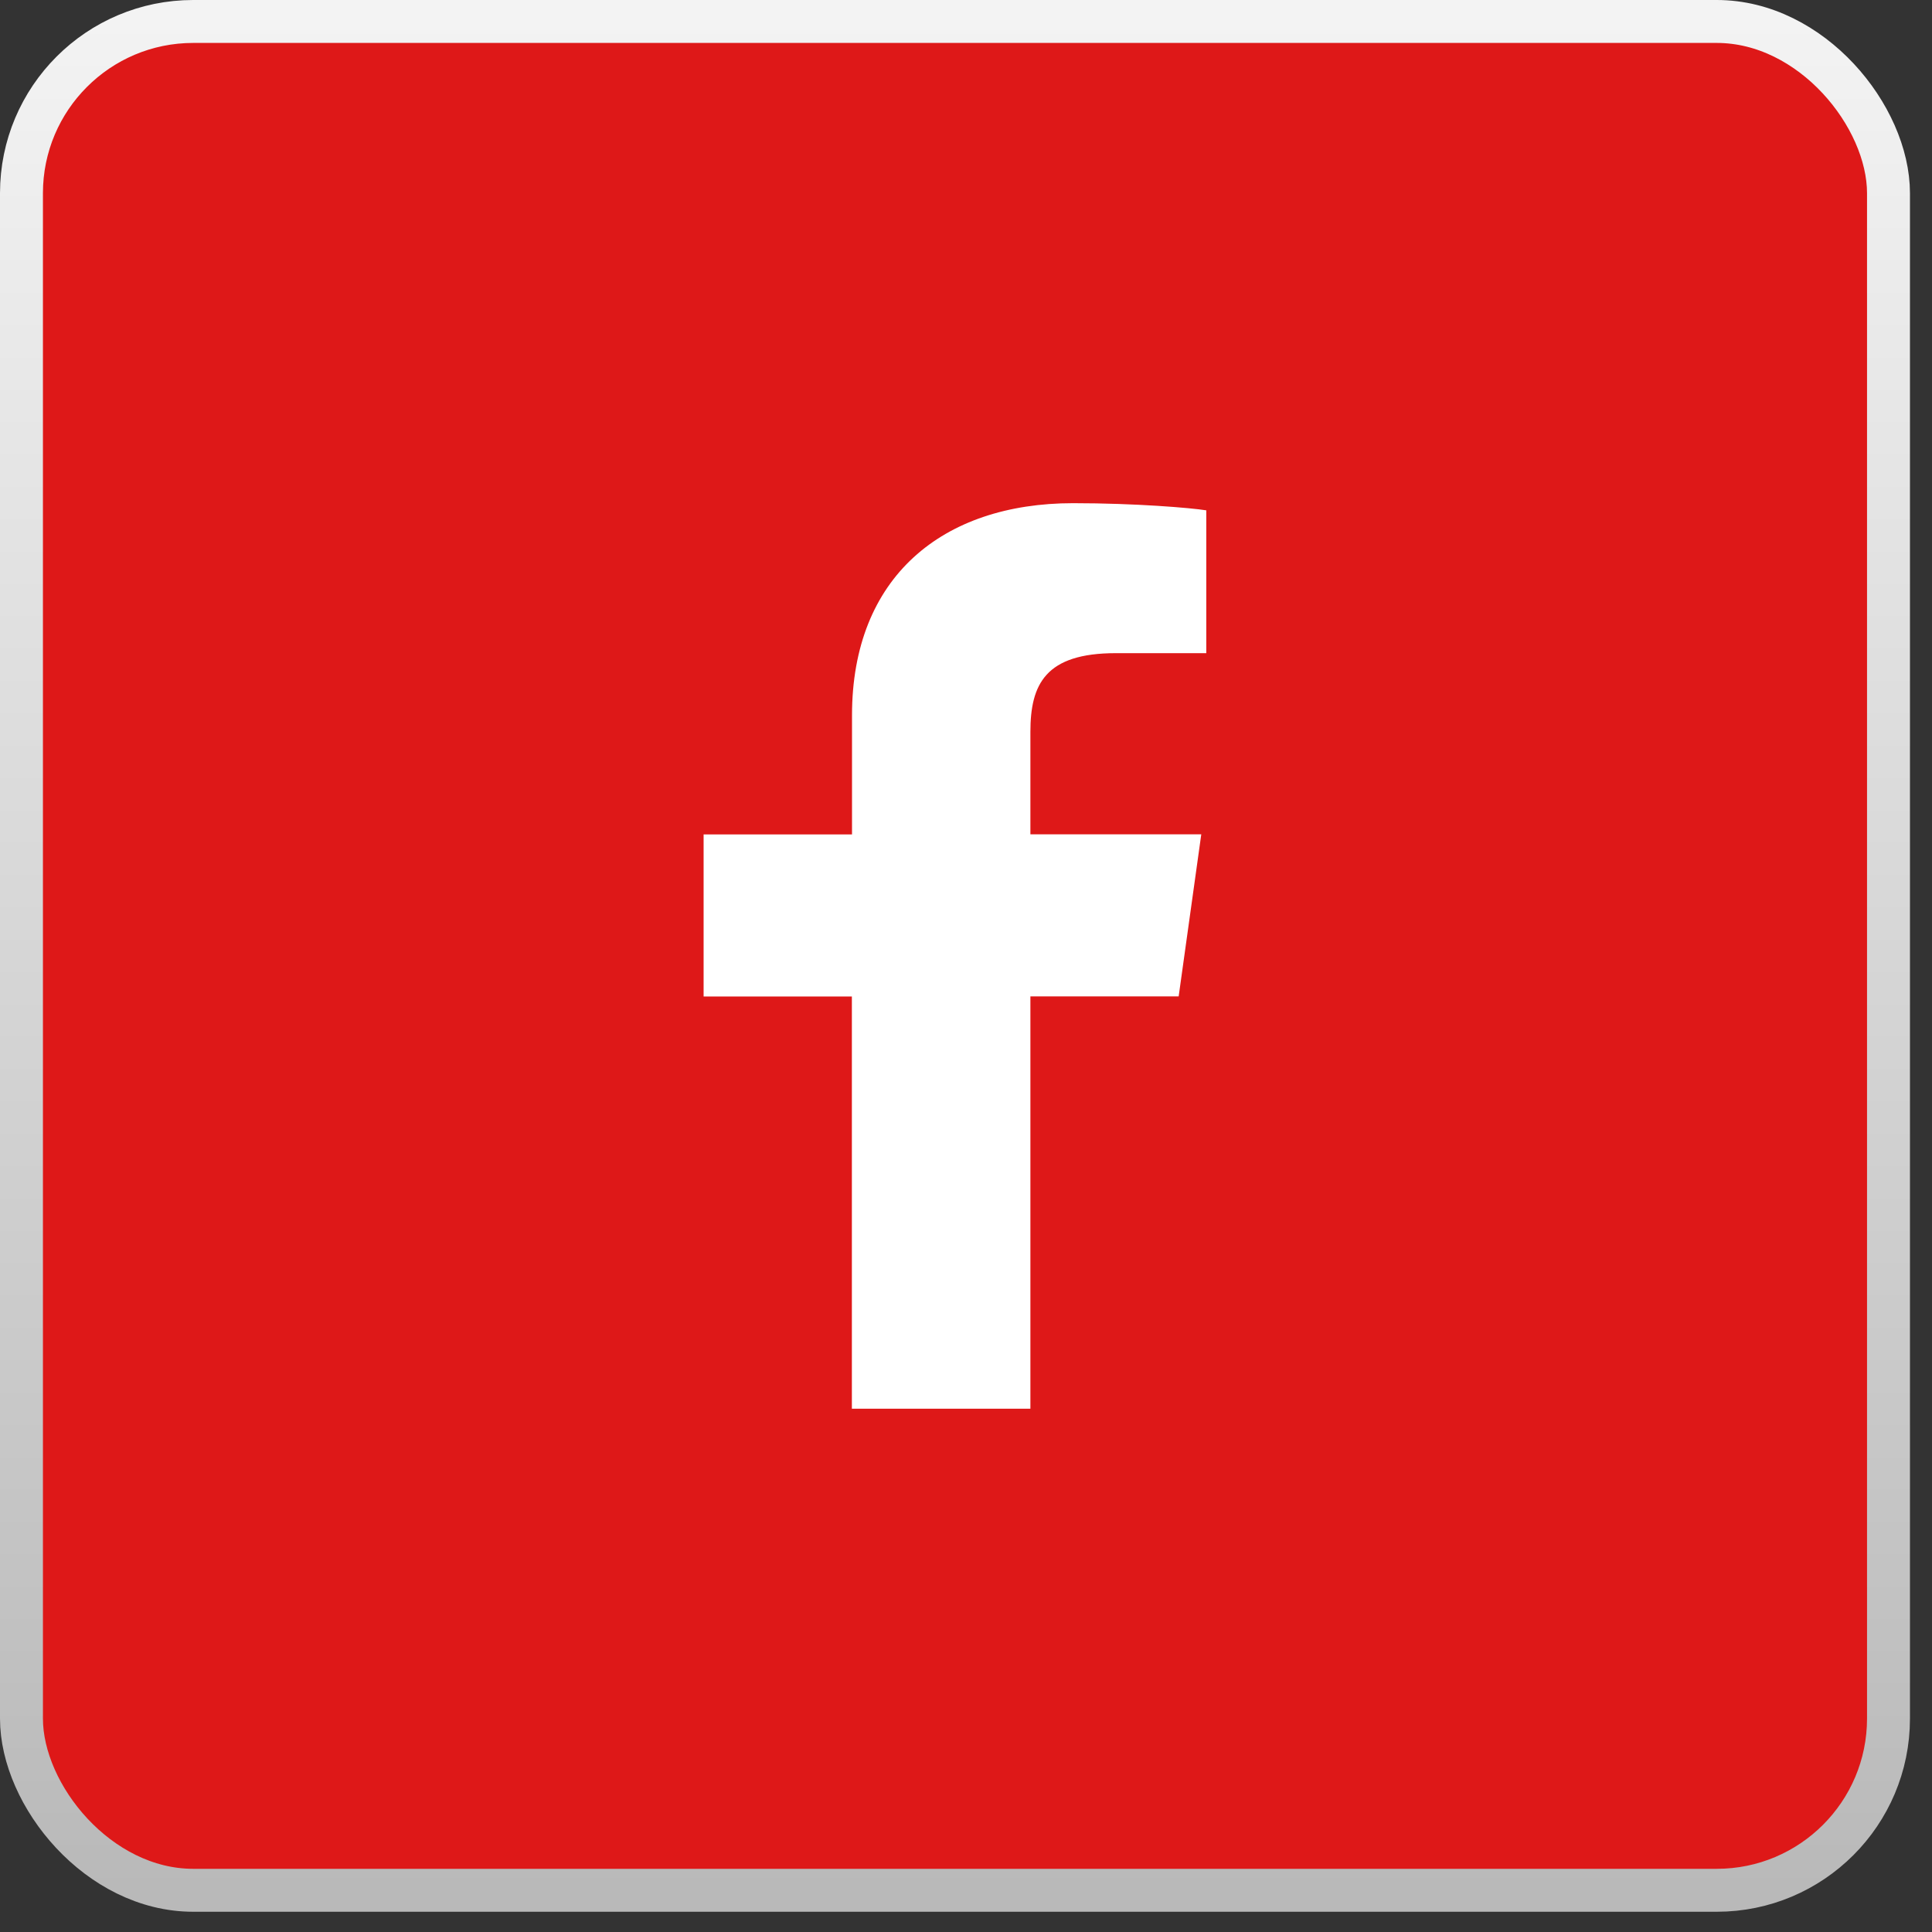
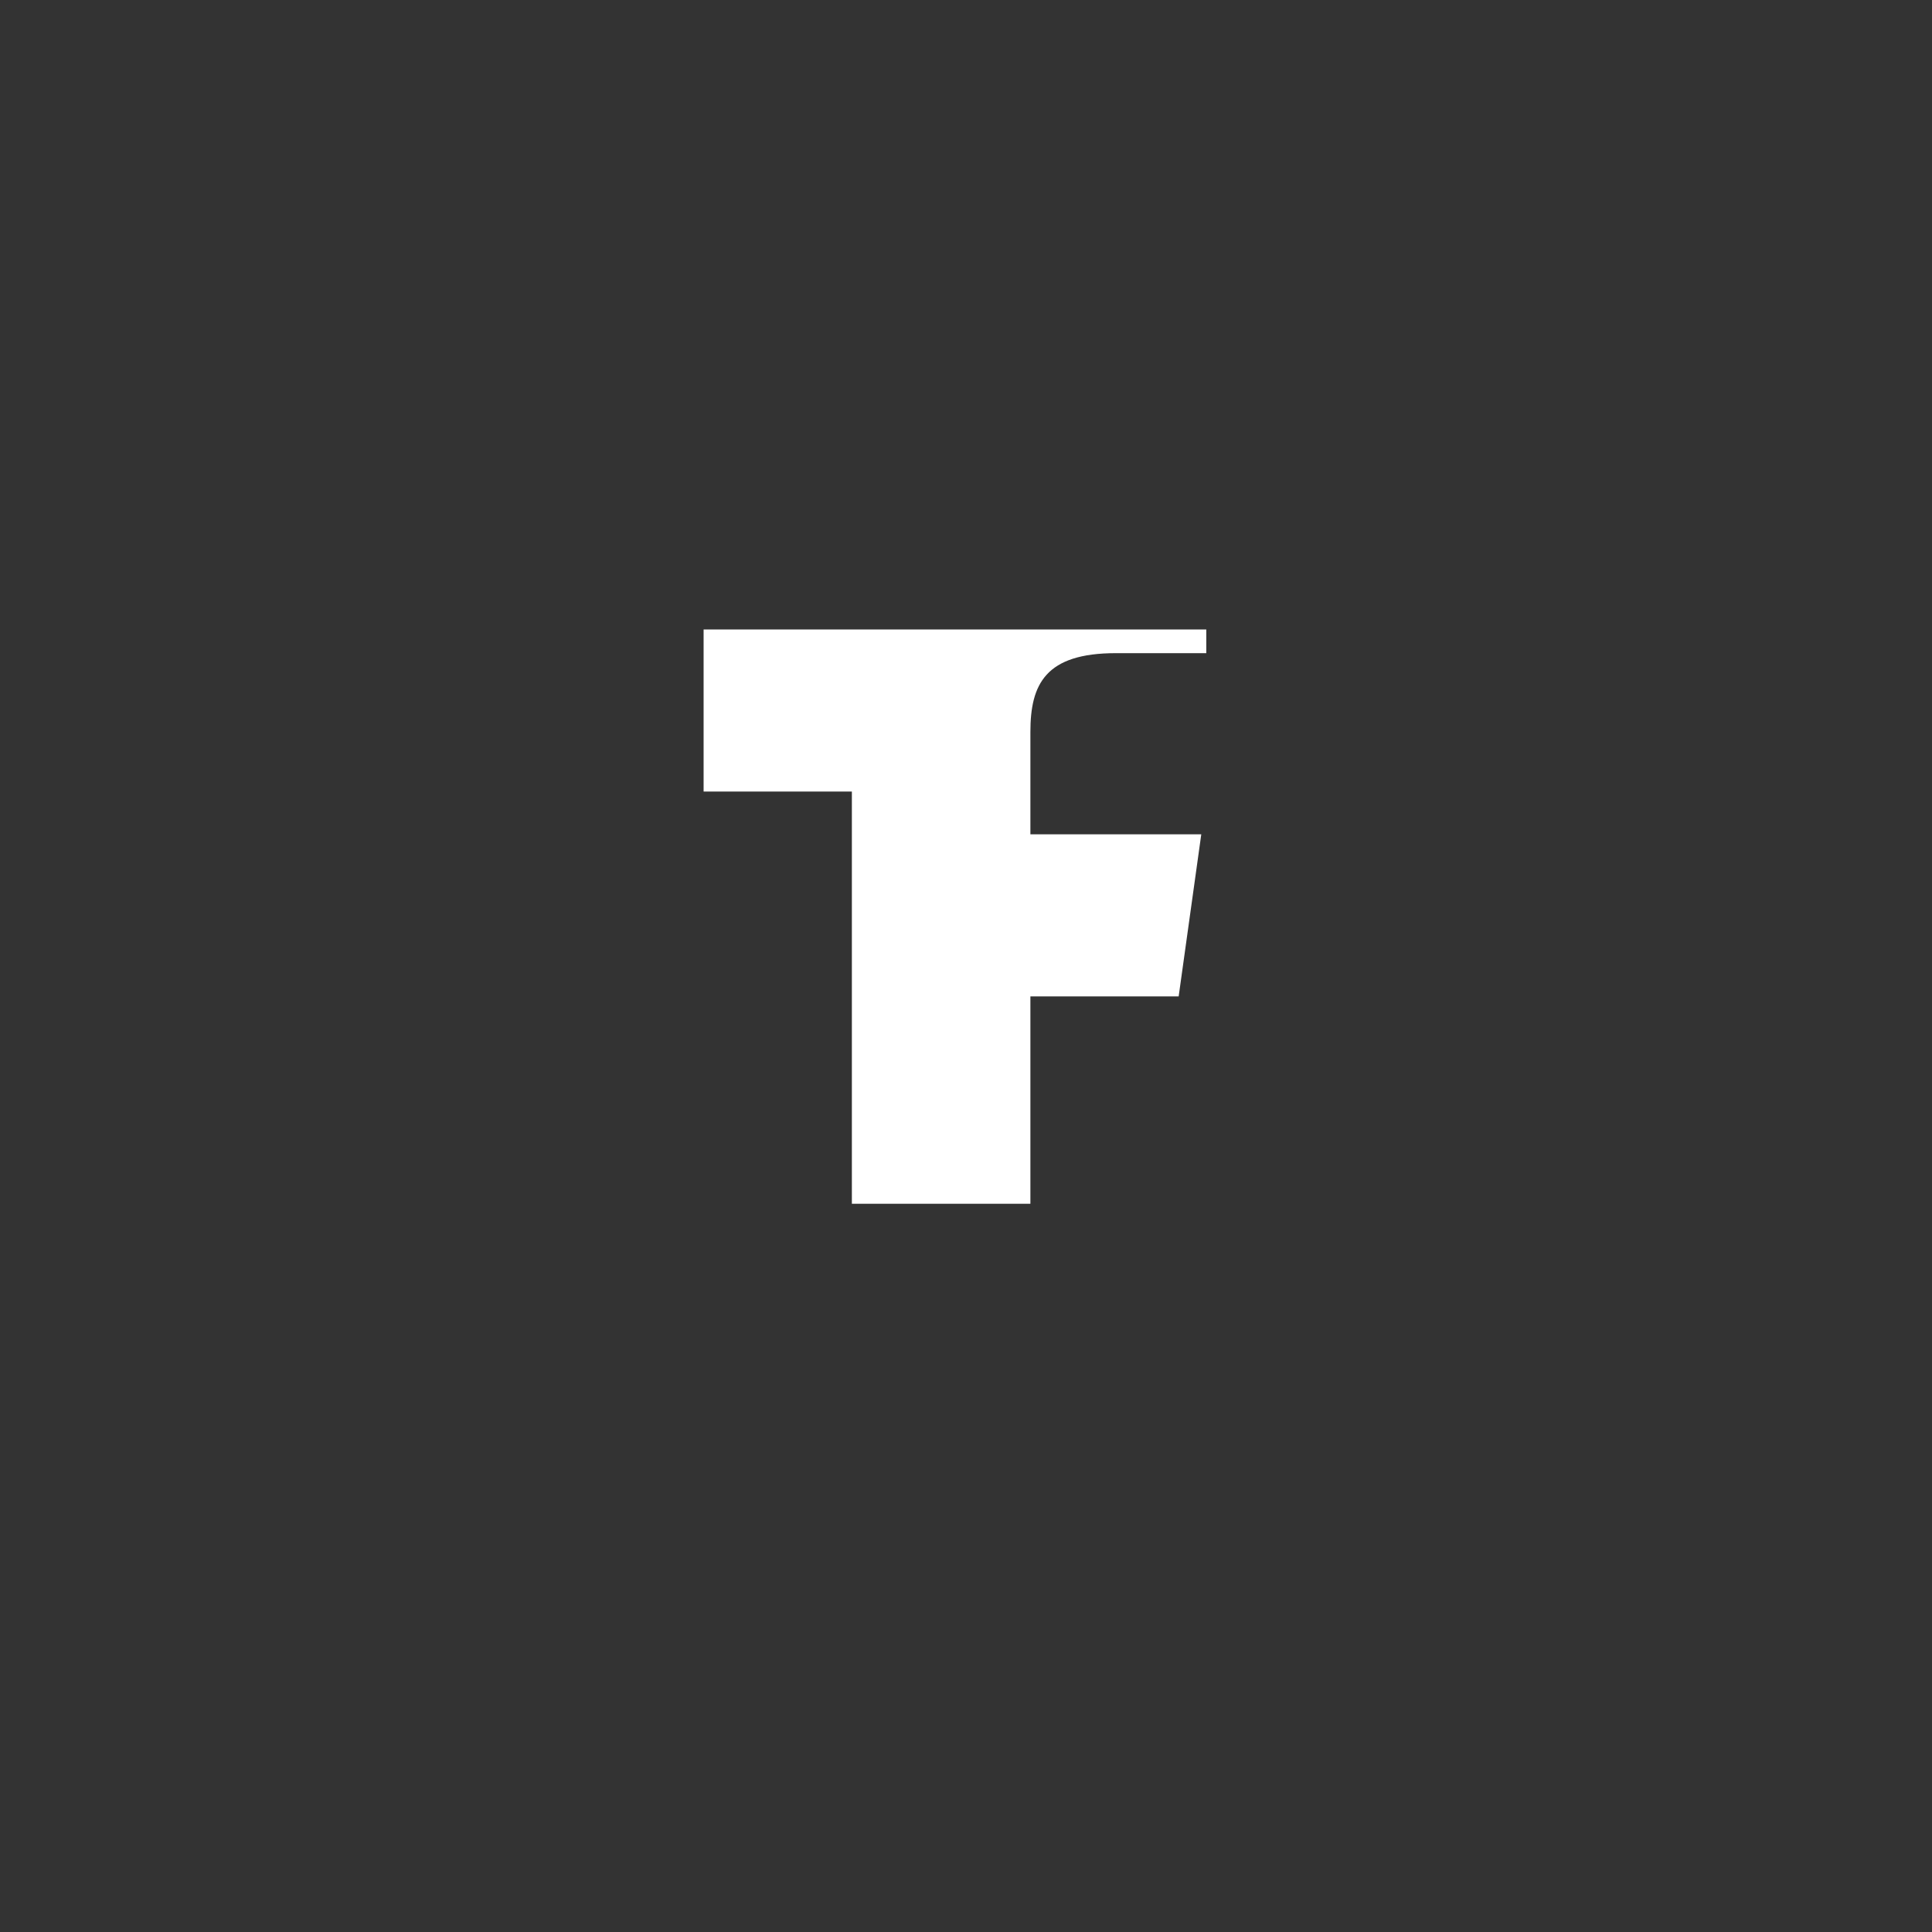
<svg xmlns="http://www.w3.org/2000/svg" width="27" height="27" viewBox="0 0 27 27">
  <rect x="0" y="0" width="27" height="27" fill="#333333" stroke="none" />
  <defs>
    <linearGradient x1="50%" y1="0%" x2="50%" y2="100%" id="u4hdii8a0a">
      <stop stop-color="#F3F3F3" offset="0%" />
      <stop stop-color="#B9B9B9" offset="100%" />
    </linearGradient>
  </defs>
  <g fill="none" fill-rule="evenodd">
-     <rect stroke="url(#u4hdii8a0a)" stroke-width=".6" fill="#DE1818" x=".3" y=".3" width="26.092" height="26.117" rx="2.4" />
-     <path d="M14.4 19.686v-5.761h2.072l.316-2.265H14.4v-1.432c0-.666.21-1.1 1.194-1.1h1.264V7.132c-.21-.034-.983-.1-1.861-.1-1.826 0-3.09 1.032-3.09 2.964v1.665H9.833v2.265h2.072v5.761H14.4z" fill="#FFF" fill-rule="nonzero" />
+     <path d="M14.4 19.686v-5.761h2.072l.316-2.265H14.4v-1.432c0-.666.21-1.1 1.194-1.1h1.264V7.132v1.665H9.833v2.265h2.072v5.761H14.4z" fill="#FFF" fill-rule="nonzero" />
  </g>
</svg>